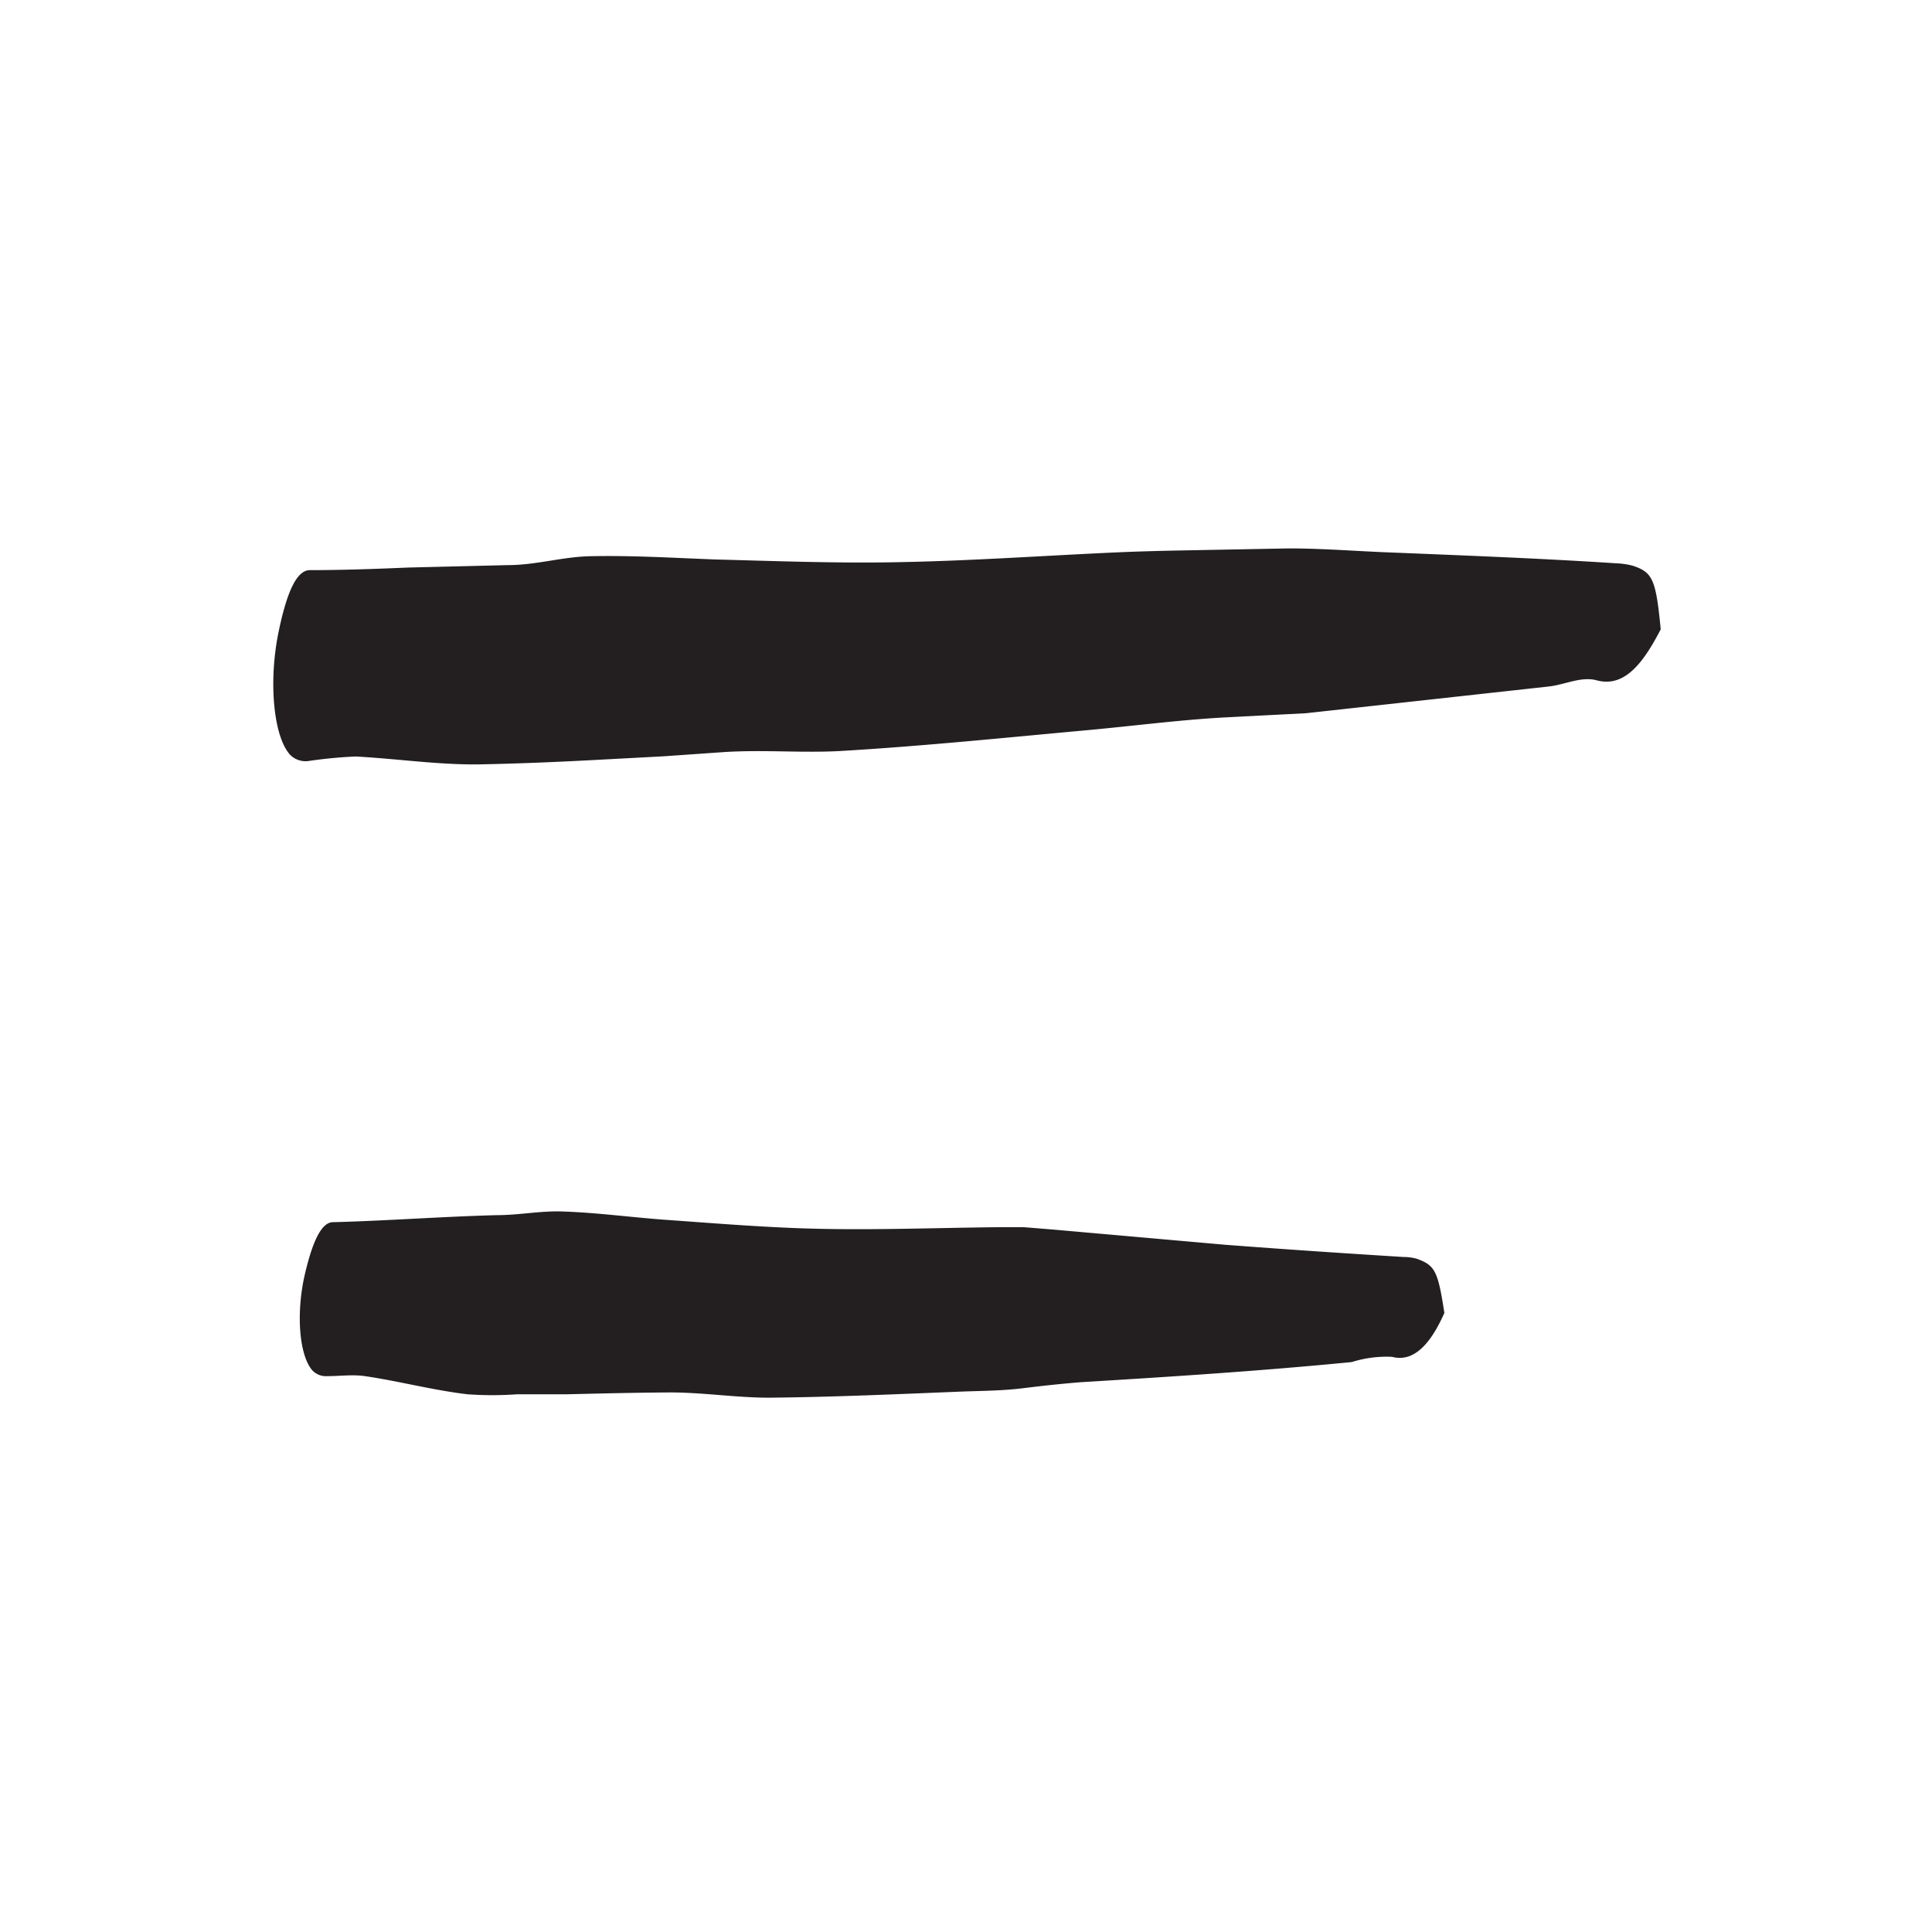
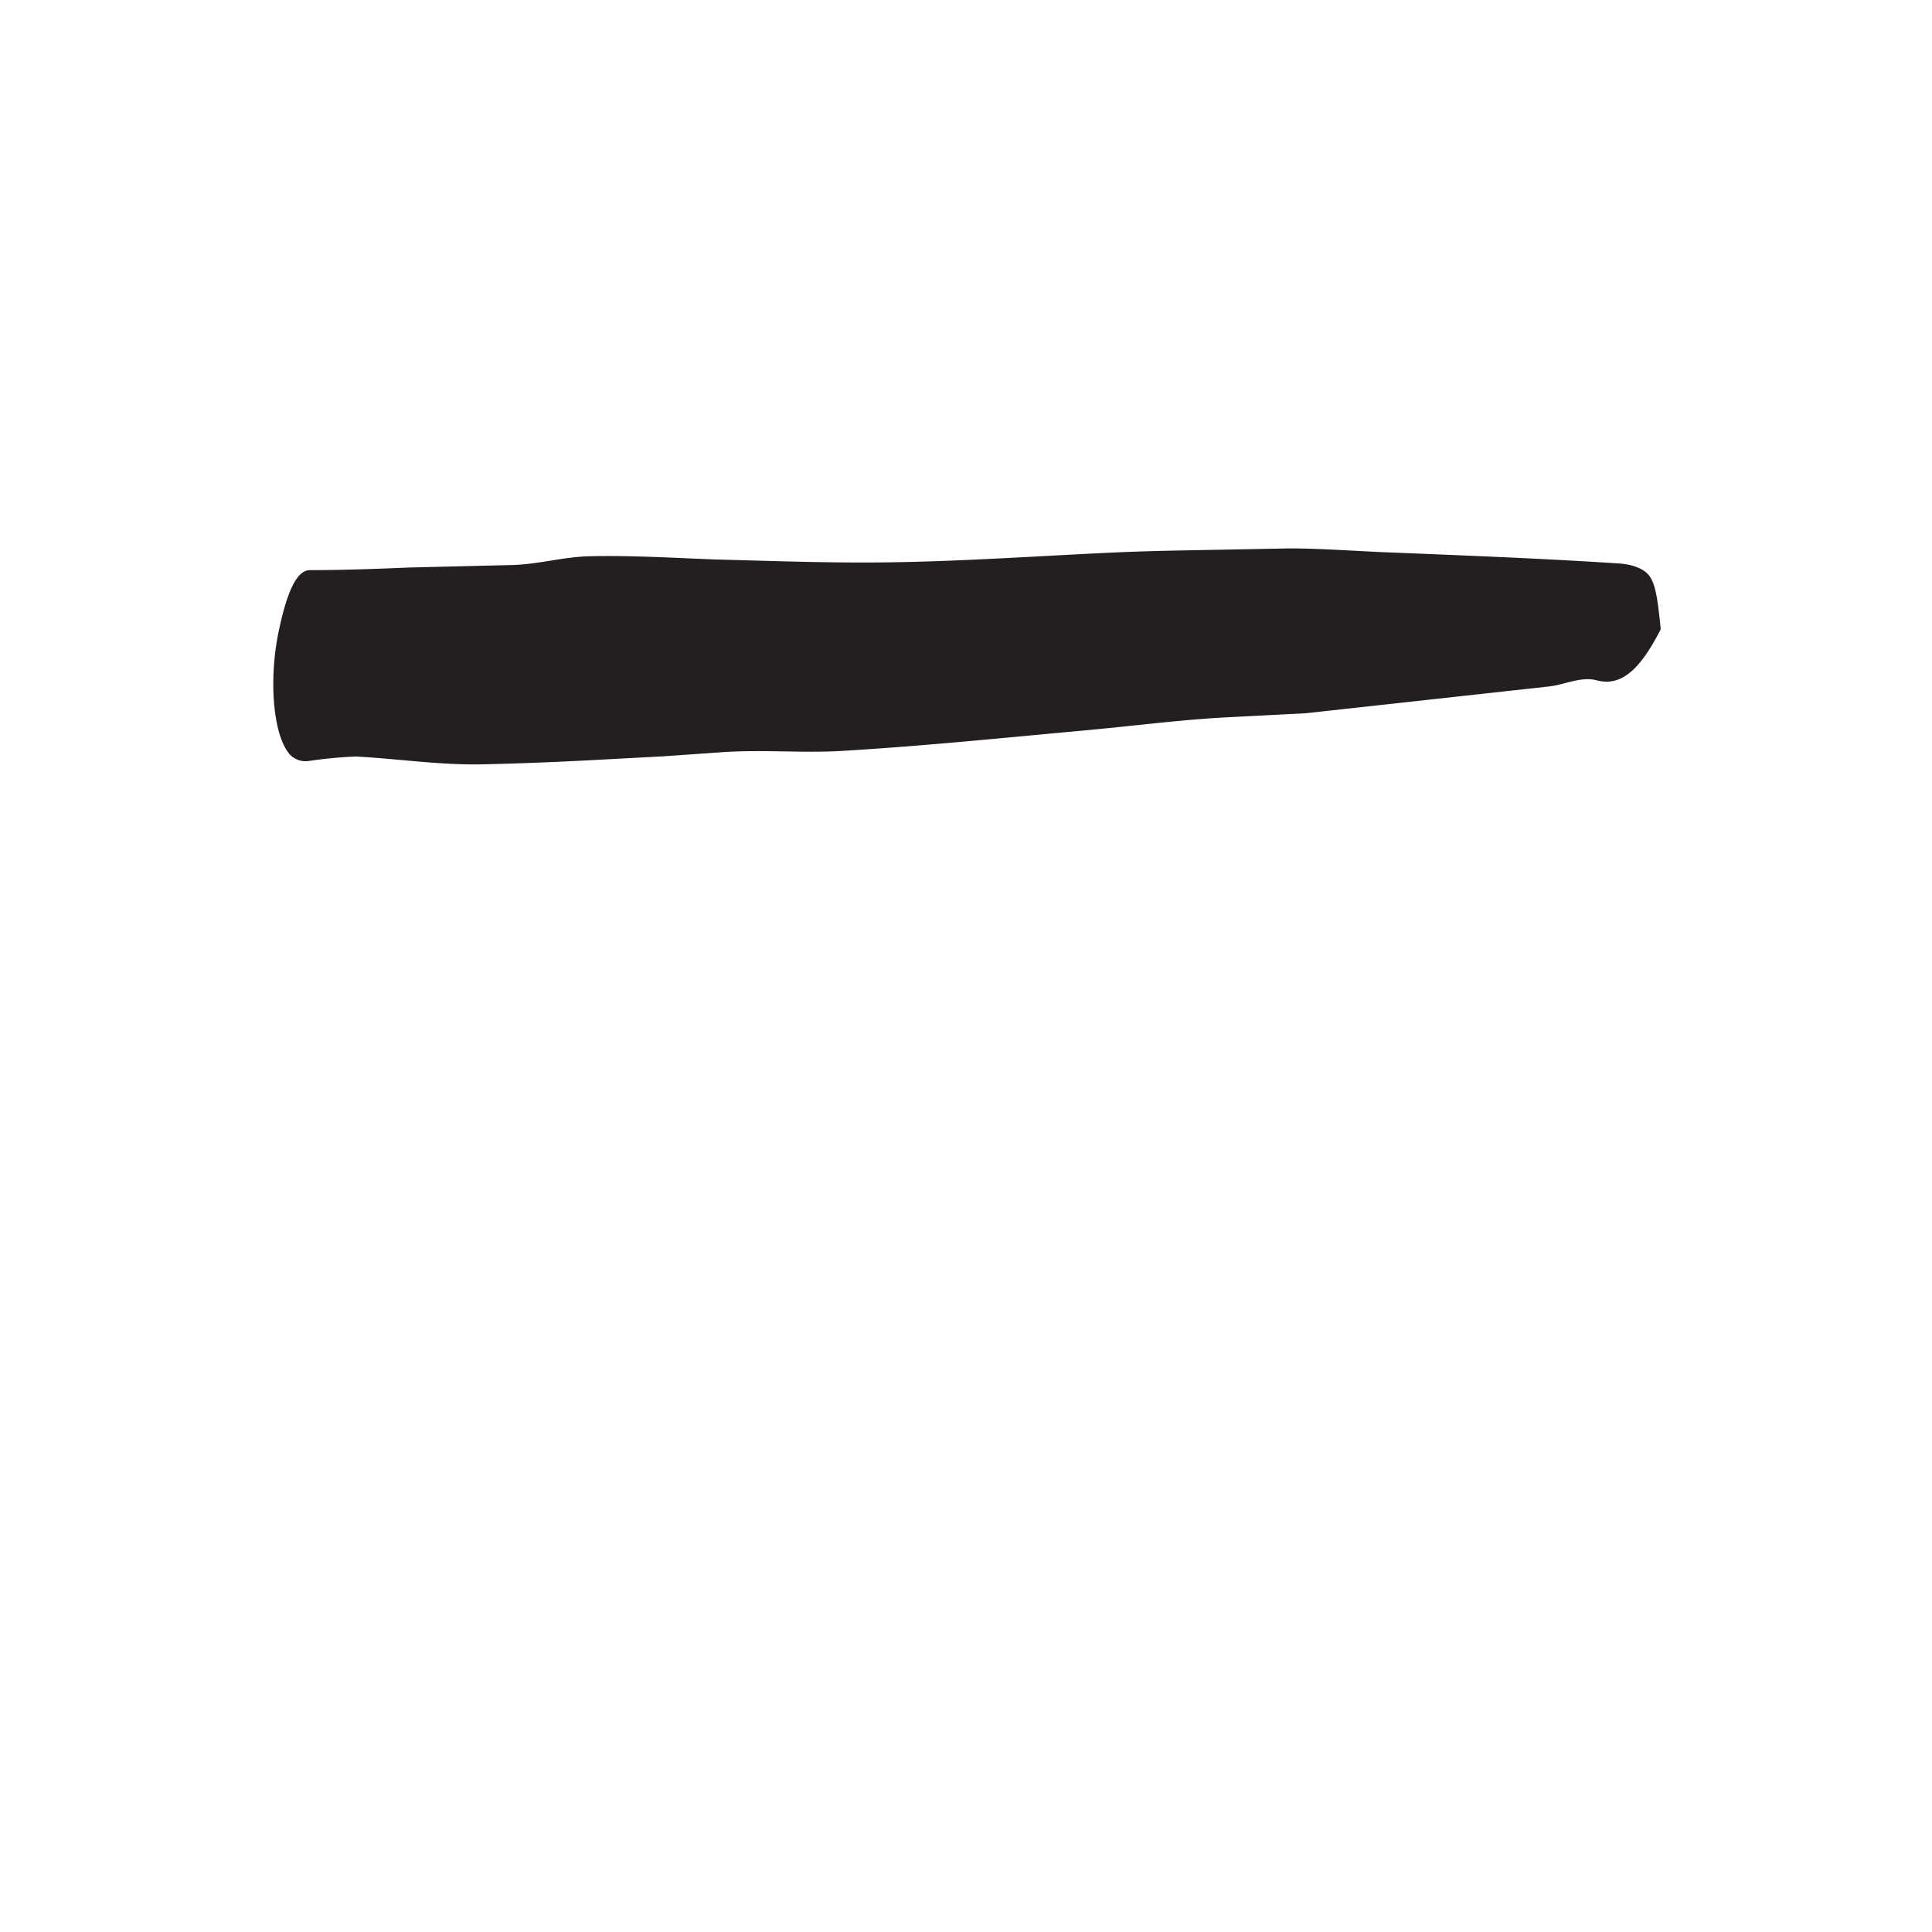
<svg xmlns="http://www.w3.org/2000/svg" width="96" height="96" viewBox="0 0 96 96">
  <defs>
    <style>.cls-1{fill:#231f20;}</style>
  </defs>
  <title>scribble final version</title>
  <g id="Layer_1" data-name="Layer 1">
    <path class="cls-1" d="M82.52,31.27c-.88,1.71-1.81,2.89-3.16,2.54-.78-.22-1.59.21-2.39.3L68.89,35l-4,.44-4.06.21c-2.33.13-4.65.44-7,.65-3.92.36-7.85.76-11.79,1-2,.14-4-.06-6.06.07l-3,.21-3,.16c-2,.11-4.05.2-6.08.24s-4.16-.28-6.23-.39a22.55,22.55,0,0,0-2.31.22,1.08,1.08,0,0,1-.94-.3c-.82-.89-1.08-3.56-.6-6,.38-1.88.86-3.16,1.56-3.18,1.64,0,3.28-.06,4.93-.13l4.94-.12c1.34,0,2.67-.4,4-.44,2.09-.05,4.2.08,6.3.16,3.09.08,6.18.2,9.27.13,3.54-.07,7.07-.32,10.61-.48,1.12-.05,2.24-.08,3.35-.1l5.26-.1c1.75,0,3.51.15,5.27.21,3.66.15,7.31.29,11,.53a3.87,3.87,0,0,1,.82.12C82.12,28.44,82.28,28.78,82.52,31.27Z" />
-     <path class="cls-1" d="M71.77,65.24c-.64,1.44-1.47,2.48-2.6,2.18a5.74,5.74,0,0,0-2,.26c-4.5.44-9,.73-13.45,1-1,.08-1.92.18-2.89.3s-1.92.13-2.88.16c-3.25.13-6.49.28-9.74.31-1.66,0-3.32-.27-5-.26s-3.32.05-5,.09l-2.5,0a17.26,17.26,0,0,1-2.49,0c-1.7-.2-3.38-.65-5.08-.9-.62-.09-1.25,0-1.88,0a.93.93,0,0,1-.76-.31c-.64-.77-.8-2.87-.34-4.8.35-1.48.78-2.52,1.37-2.54,2.72-.07,5.45-.28,8.17-.35,1.1,0,2.21-.23,3.31-.18,1.73.06,3.45.3,5.18.42,2.53.18,5.06.39,7.6.44,2.91.06,5.81-.05,8.72-.08.46,0,.92,0,1.38,0l1.37.11,8.6.76c3,.23,6,.43,8.9.61a2.37,2.37,0,0,1,.65.09C71.31,62.88,71.45,63.16,71.77,65.24Z" />
  </g>
</svg>